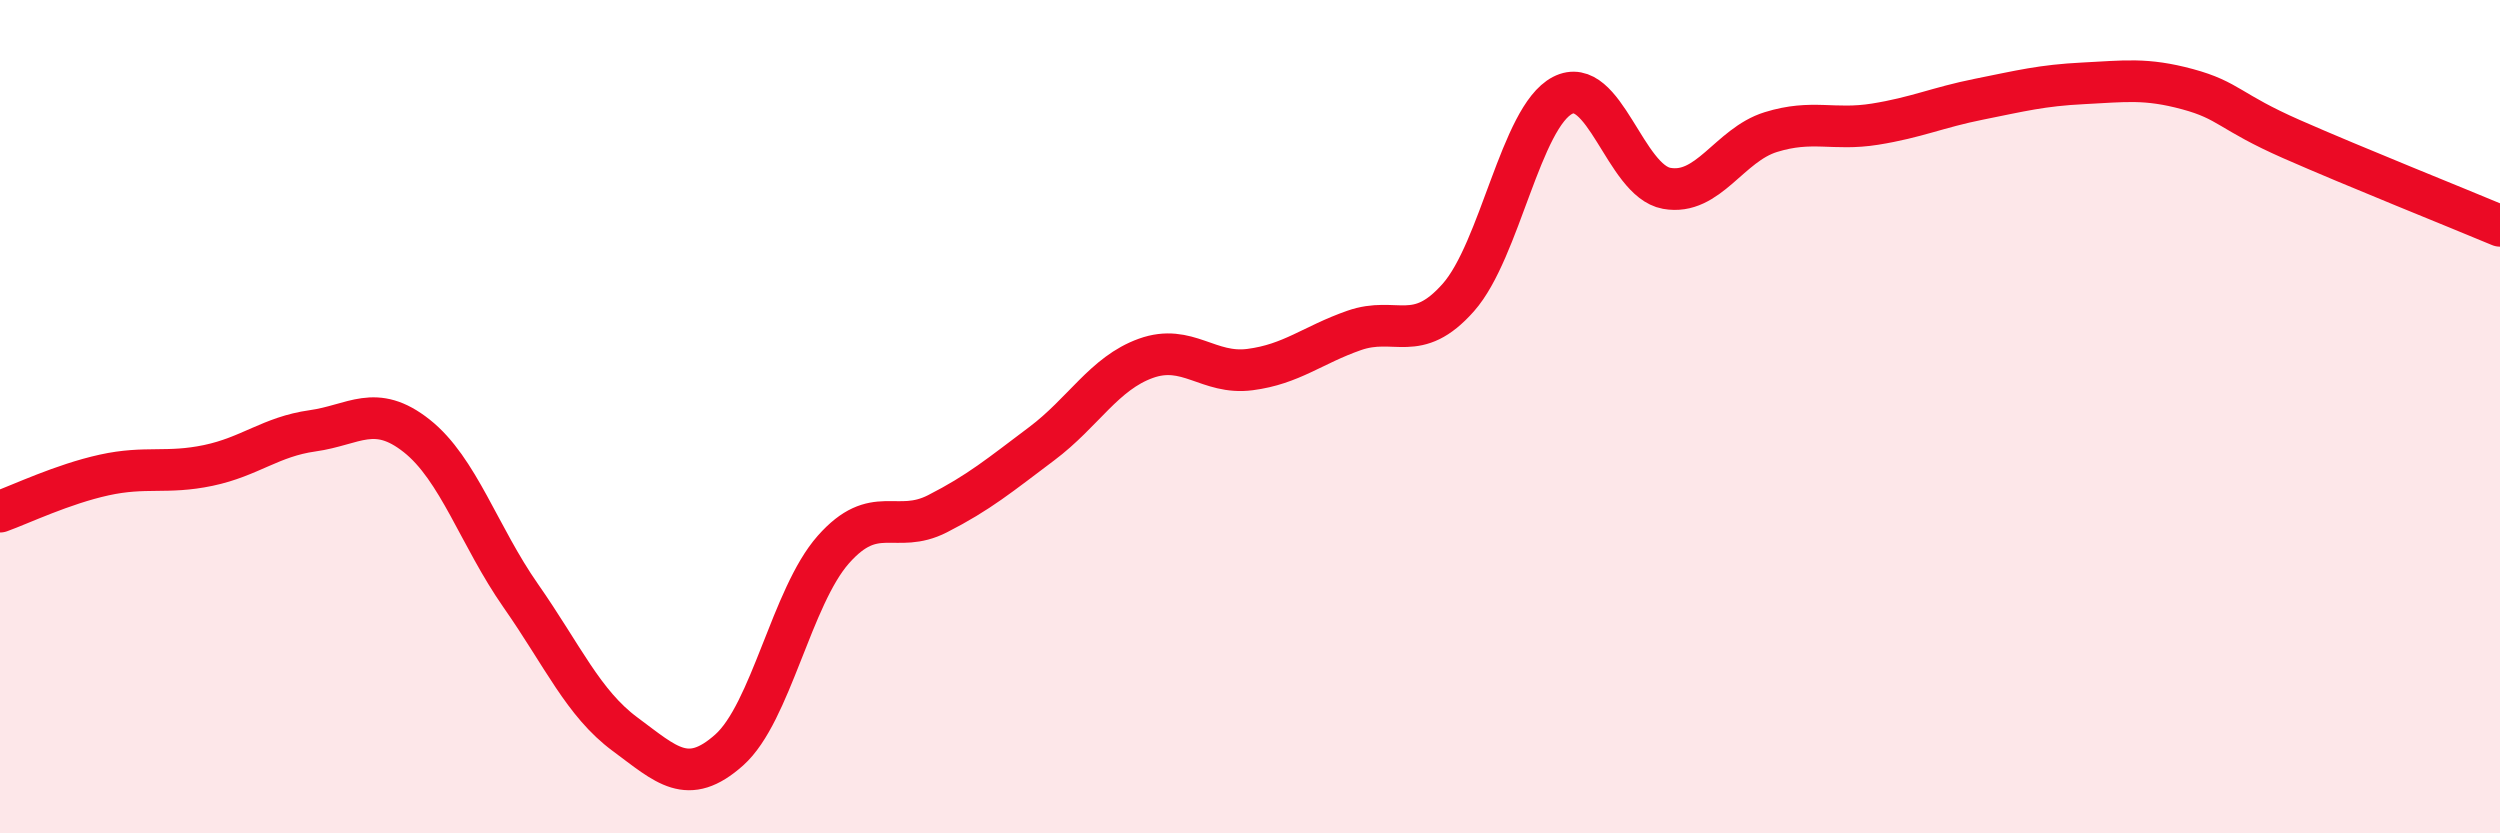
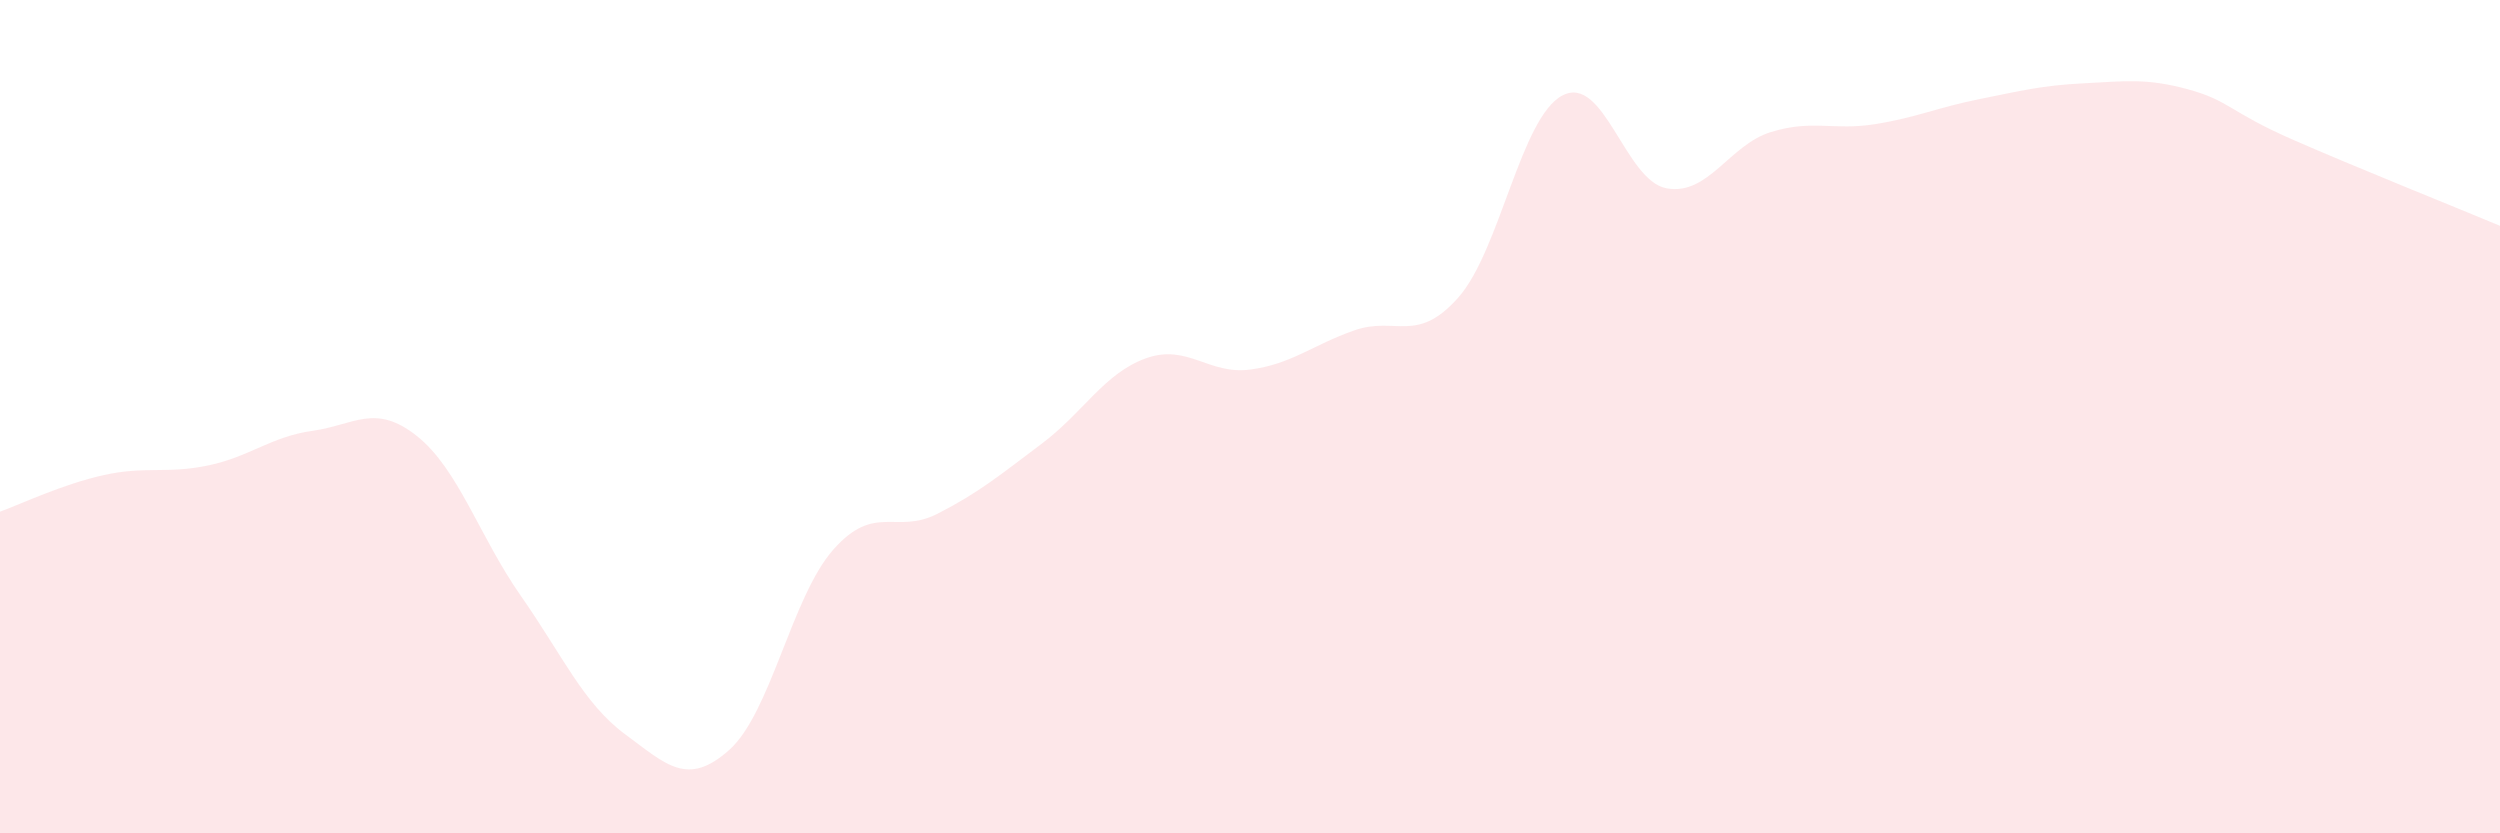
<svg xmlns="http://www.w3.org/2000/svg" width="60" height="20" viewBox="0 0 60 20">
  <path d="M 0,12.28 C 0.5,12.1 1.5,11.62 2.5,11.4 C 3.5,11.18 4,11.38 5,11.17 C 6,10.96 6.5,10.48 7.5,10.34 C 8.5,10.2 9,9.67 10,10.46 C 11,11.25 11.5,12.87 12.5,14.3 C 13.5,15.73 14,16.88 15,17.62 C 16,18.36 16.5,18.89 17.5,18 C 18.5,17.11 19,14.32 20,13.19 C 21,12.06 21.5,12.84 22.5,12.33 C 23.5,11.82 24,11.4 25,10.65 C 26,9.9 26.5,8.96 27.5,8.6 C 28.5,8.24 29,9 30,8.87 C 31,8.74 31.5,8.28 32.5,7.93 C 33.5,7.58 34,8.27 35,7.14 C 36,6.01 36.5,2.81 37.5,2.29 C 38.5,1.77 39,4.34 40,4.52 C 41,4.7 41.5,3.48 42.5,3.17 C 43.5,2.86 44,3.14 45,2.98 C 46,2.82 46.5,2.58 47.5,2.38 C 48.5,2.18 49,2.05 50,2 C 51,1.95 51.5,1.87 52.5,2.14 C 53.5,2.41 53.5,2.68 55,3.34 C 56.5,4 59,5 60,5.42L60 20L0 20Z" fill="#EB0A25" opacity="0.1" stroke-linecap="round" stroke-linejoin="round" />
-   <path d="M 0,12.28 C 0.5,12.1 1.5,11.62 2.5,11.4 C 3.5,11.18 4,11.38 5,11.17 C 6,10.96 6.5,10.48 7.5,10.34 C 8.5,10.2 9,9.67 10,10.46 C 11,11.25 11.5,12.87 12.5,14.3 C 13.5,15.73 14,16.88 15,17.62 C 16,18.36 16.5,18.89 17.5,18 C 18.5,17.11 19,14.32 20,13.19 C 21,12.06 21.5,12.84 22.5,12.33 C 23.5,11.82 24,11.4 25,10.65 C 26,9.9 26.5,8.96 27.5,8.6 C 28.5,8.24 29,9 30,8.87 C 31,8.74 31.5,8.28 32.5,7.93 C 33.5,7.58 34,8.27 35,7.14 C 36,6.01 36.5,2.81 37.5,2.29 C 38.5,1.77 39,4.34 40,4.52 C 41,4.7 41.5,3.48 42.5,3.17 C 43.5,2.86 44,3.14 45,2.98 C 46,2.82 46.5,2.58 47.5,2.38 C 48.5,2.18 49,2.05 50,2 C 51,1.95 51.5,1.87 52.5,2.14 C 53.5,2.41 53.5,2.68 55,3.34 C 56.5,4 59,5 60,5.42" stroke="#EB0A25" stroke-width="1" fill="none" stroke-linecap="round" stroke-linejoin="round" />
</svg>